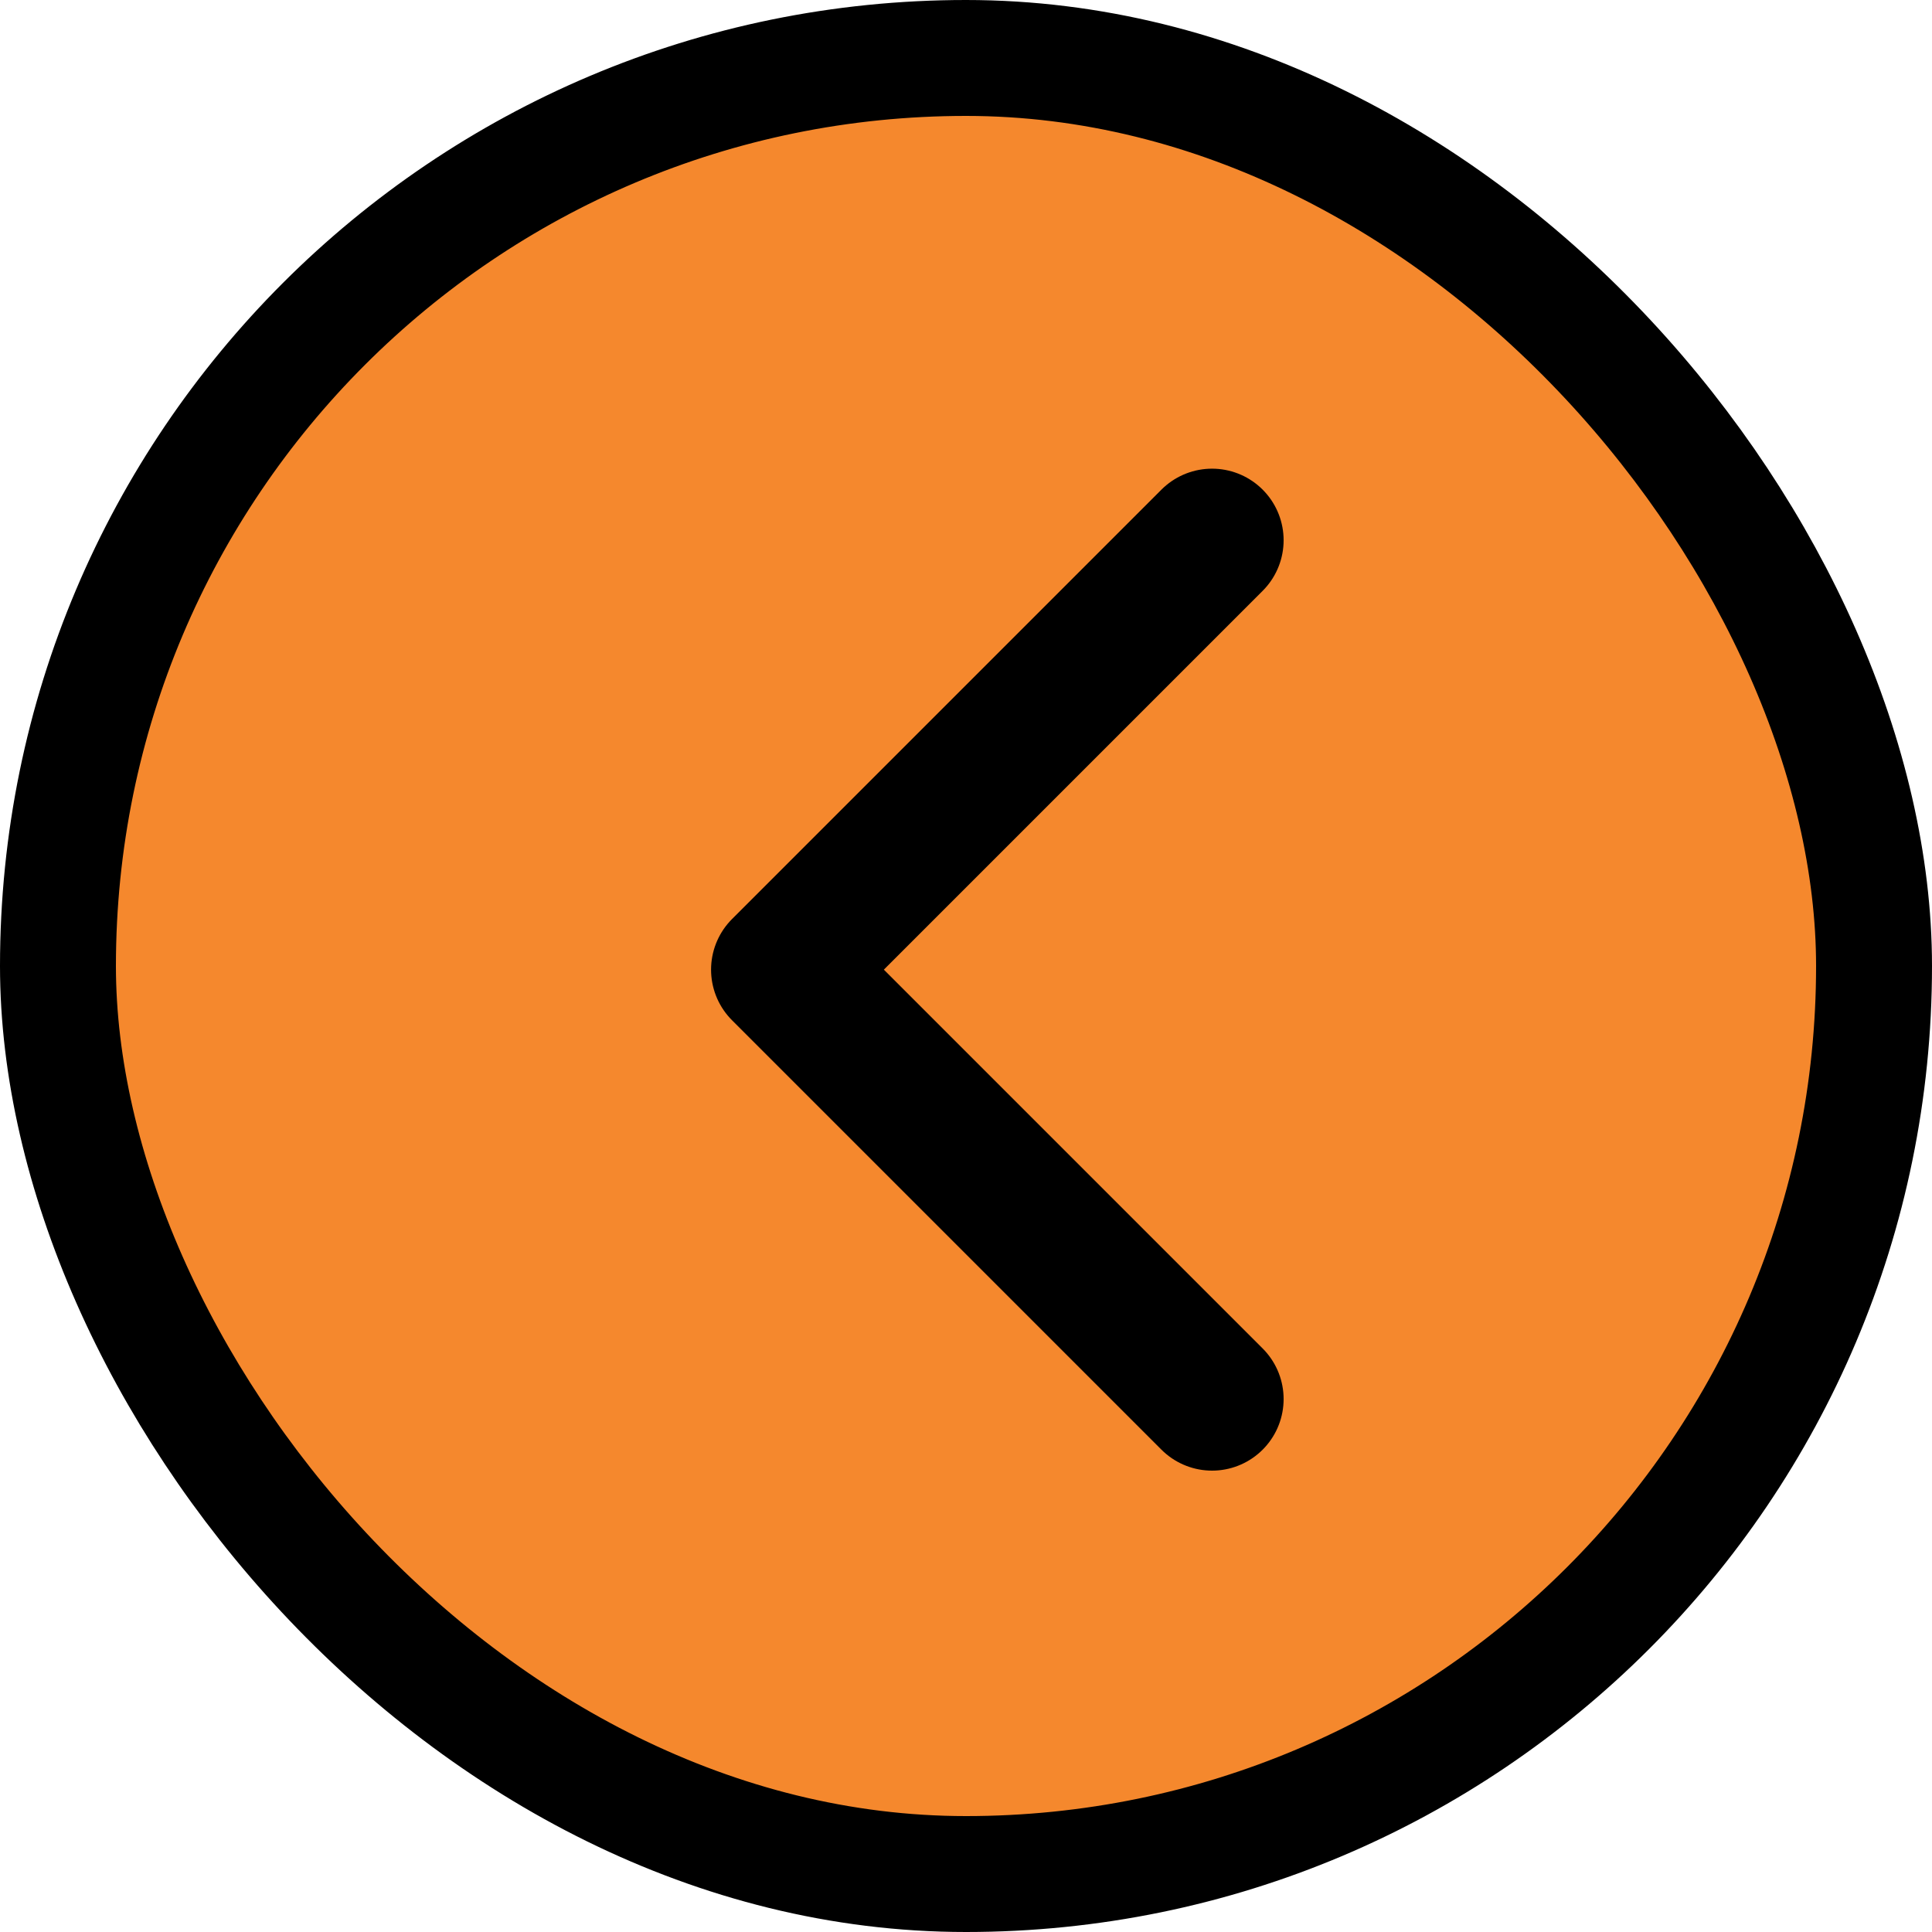
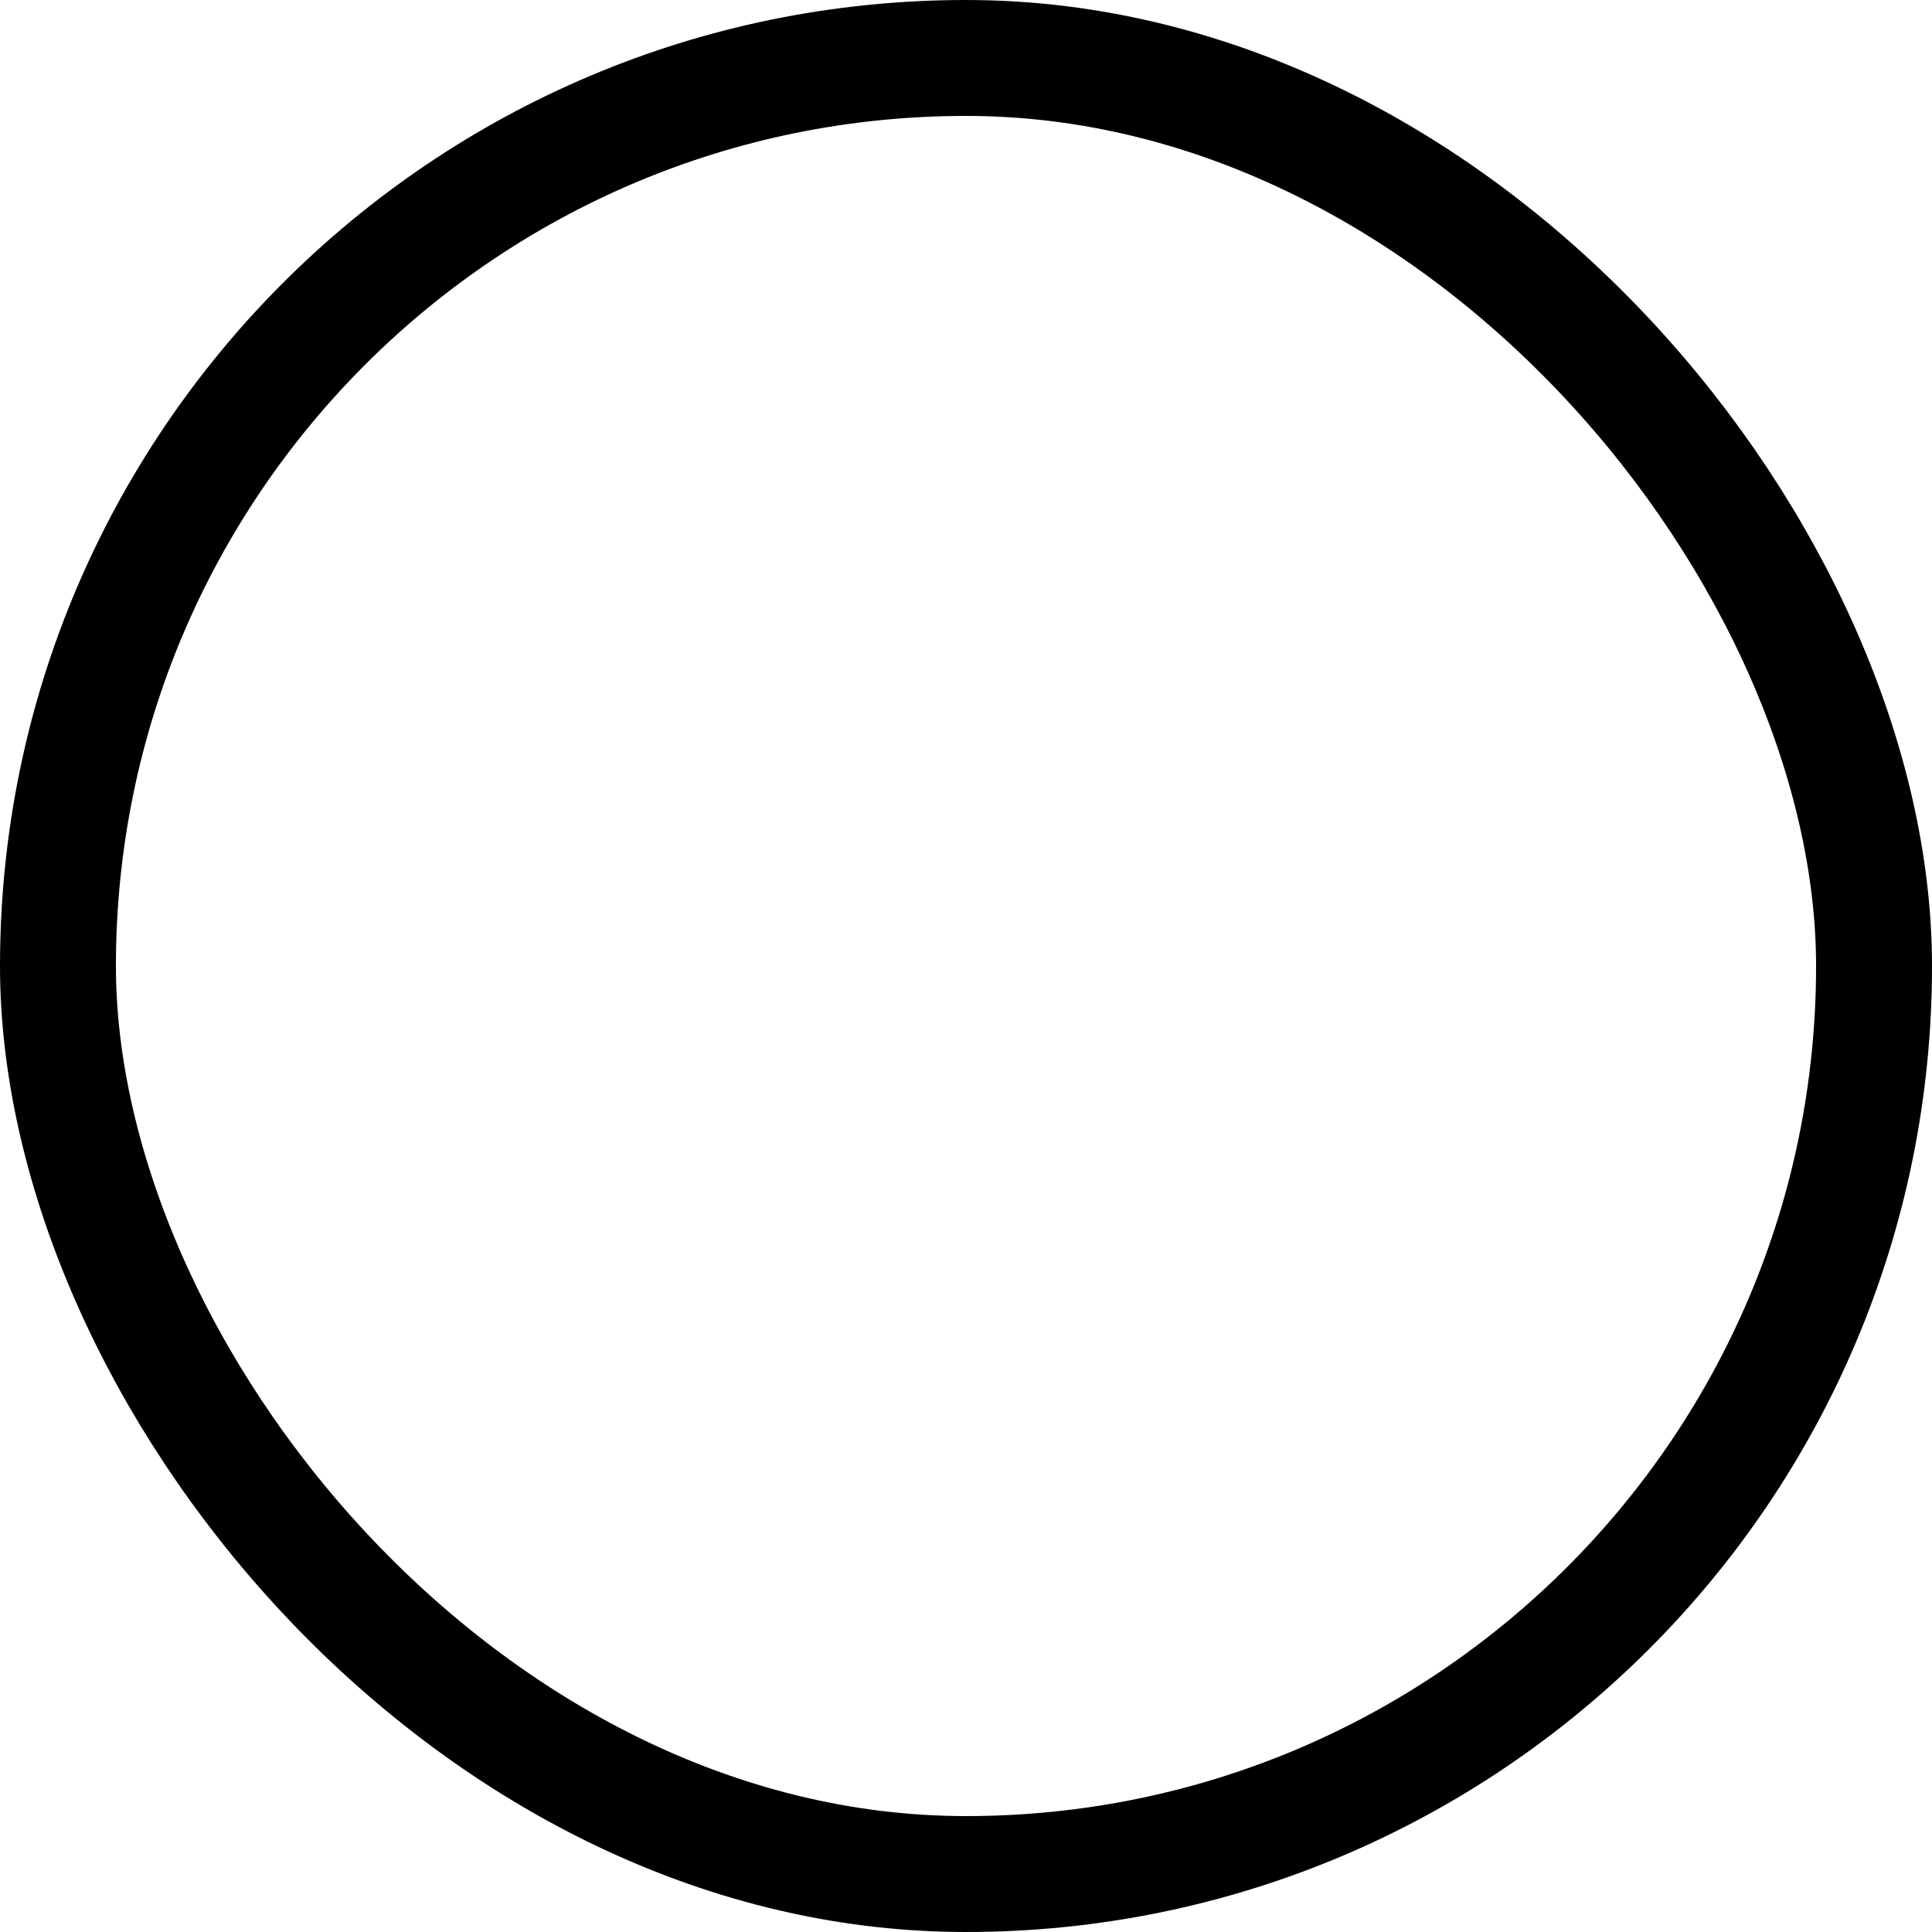
<svg xmlns="http://www.w3.org/2000/svg" width="99" height="99" viewBox="0 0 99 99" fill="none">
-   <rect x="2.97" y="2.97" width="93.06" height="93.06" rx="46.53" fill="#F5882D" />
  <rect x="2.97" y="2.97" width="93.06" height="93.06" rx="46.53" stroke="black" stroke-width="5.94" />
-   <path d="M62.108 27.683L40.104 49.687L62.108 71.691" stroke="black" stroke-width="7.335" stroke-linecap="round" stroke-linejoin="round" />
</svg>